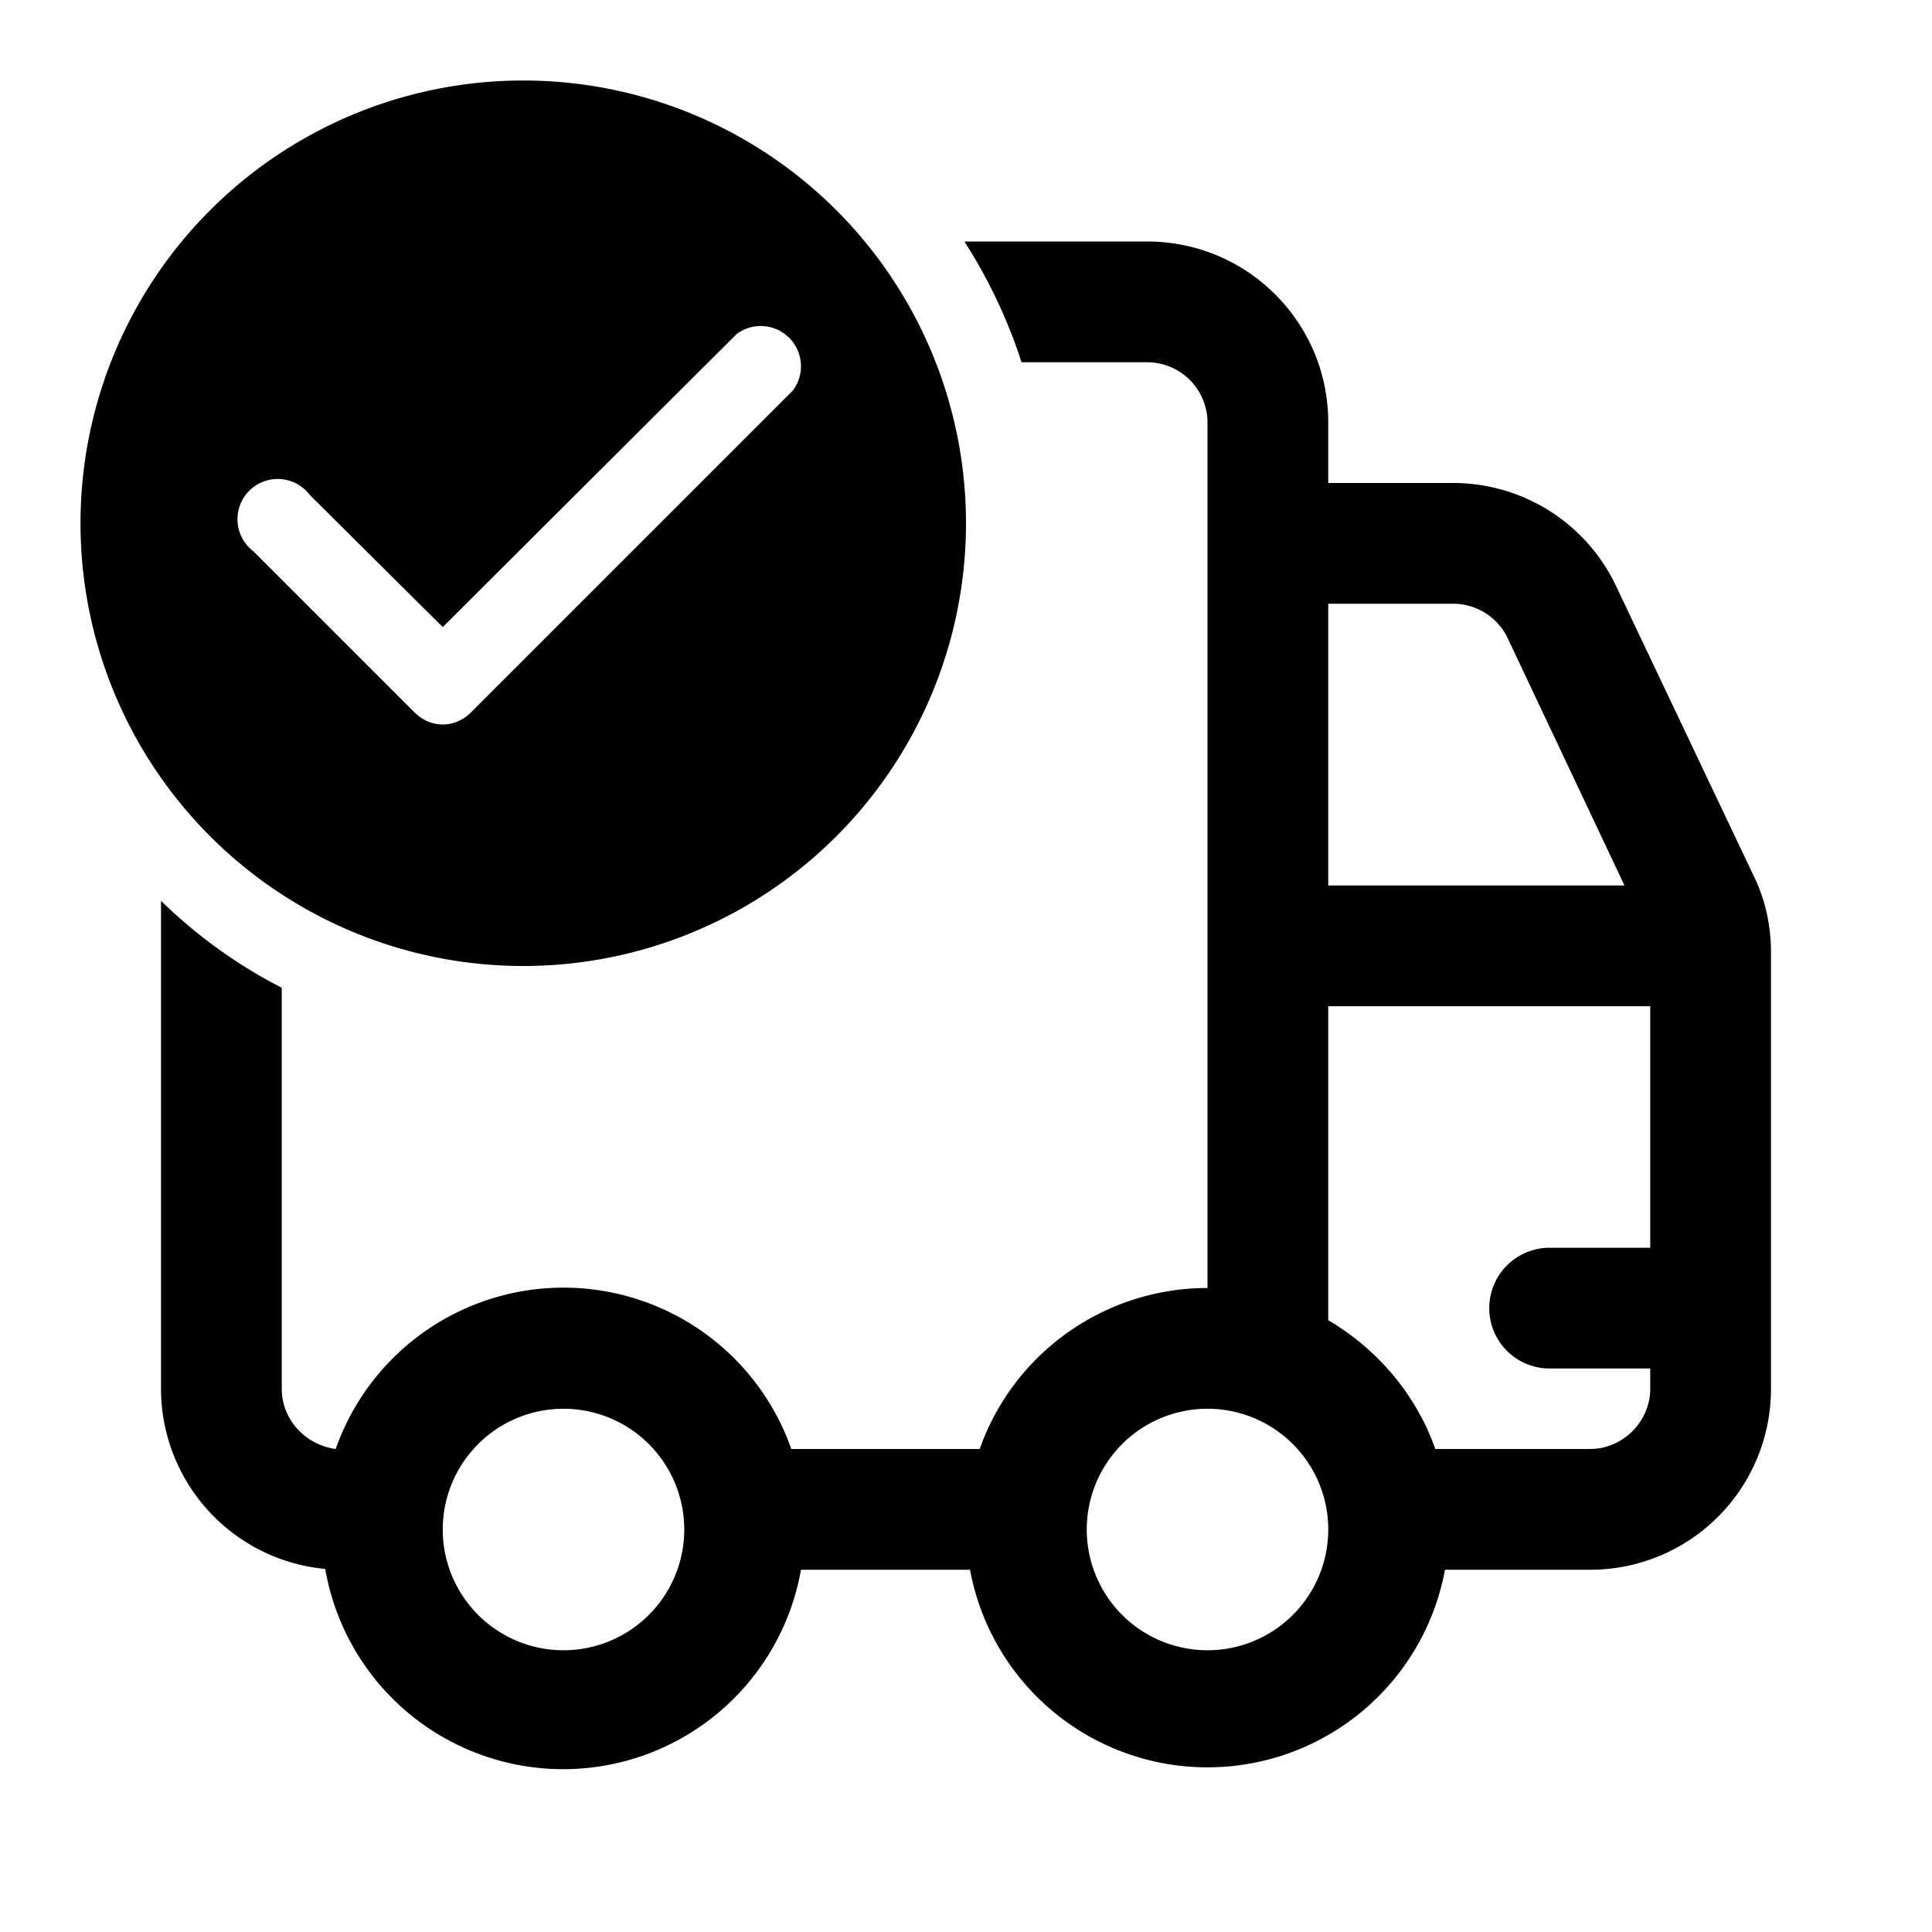
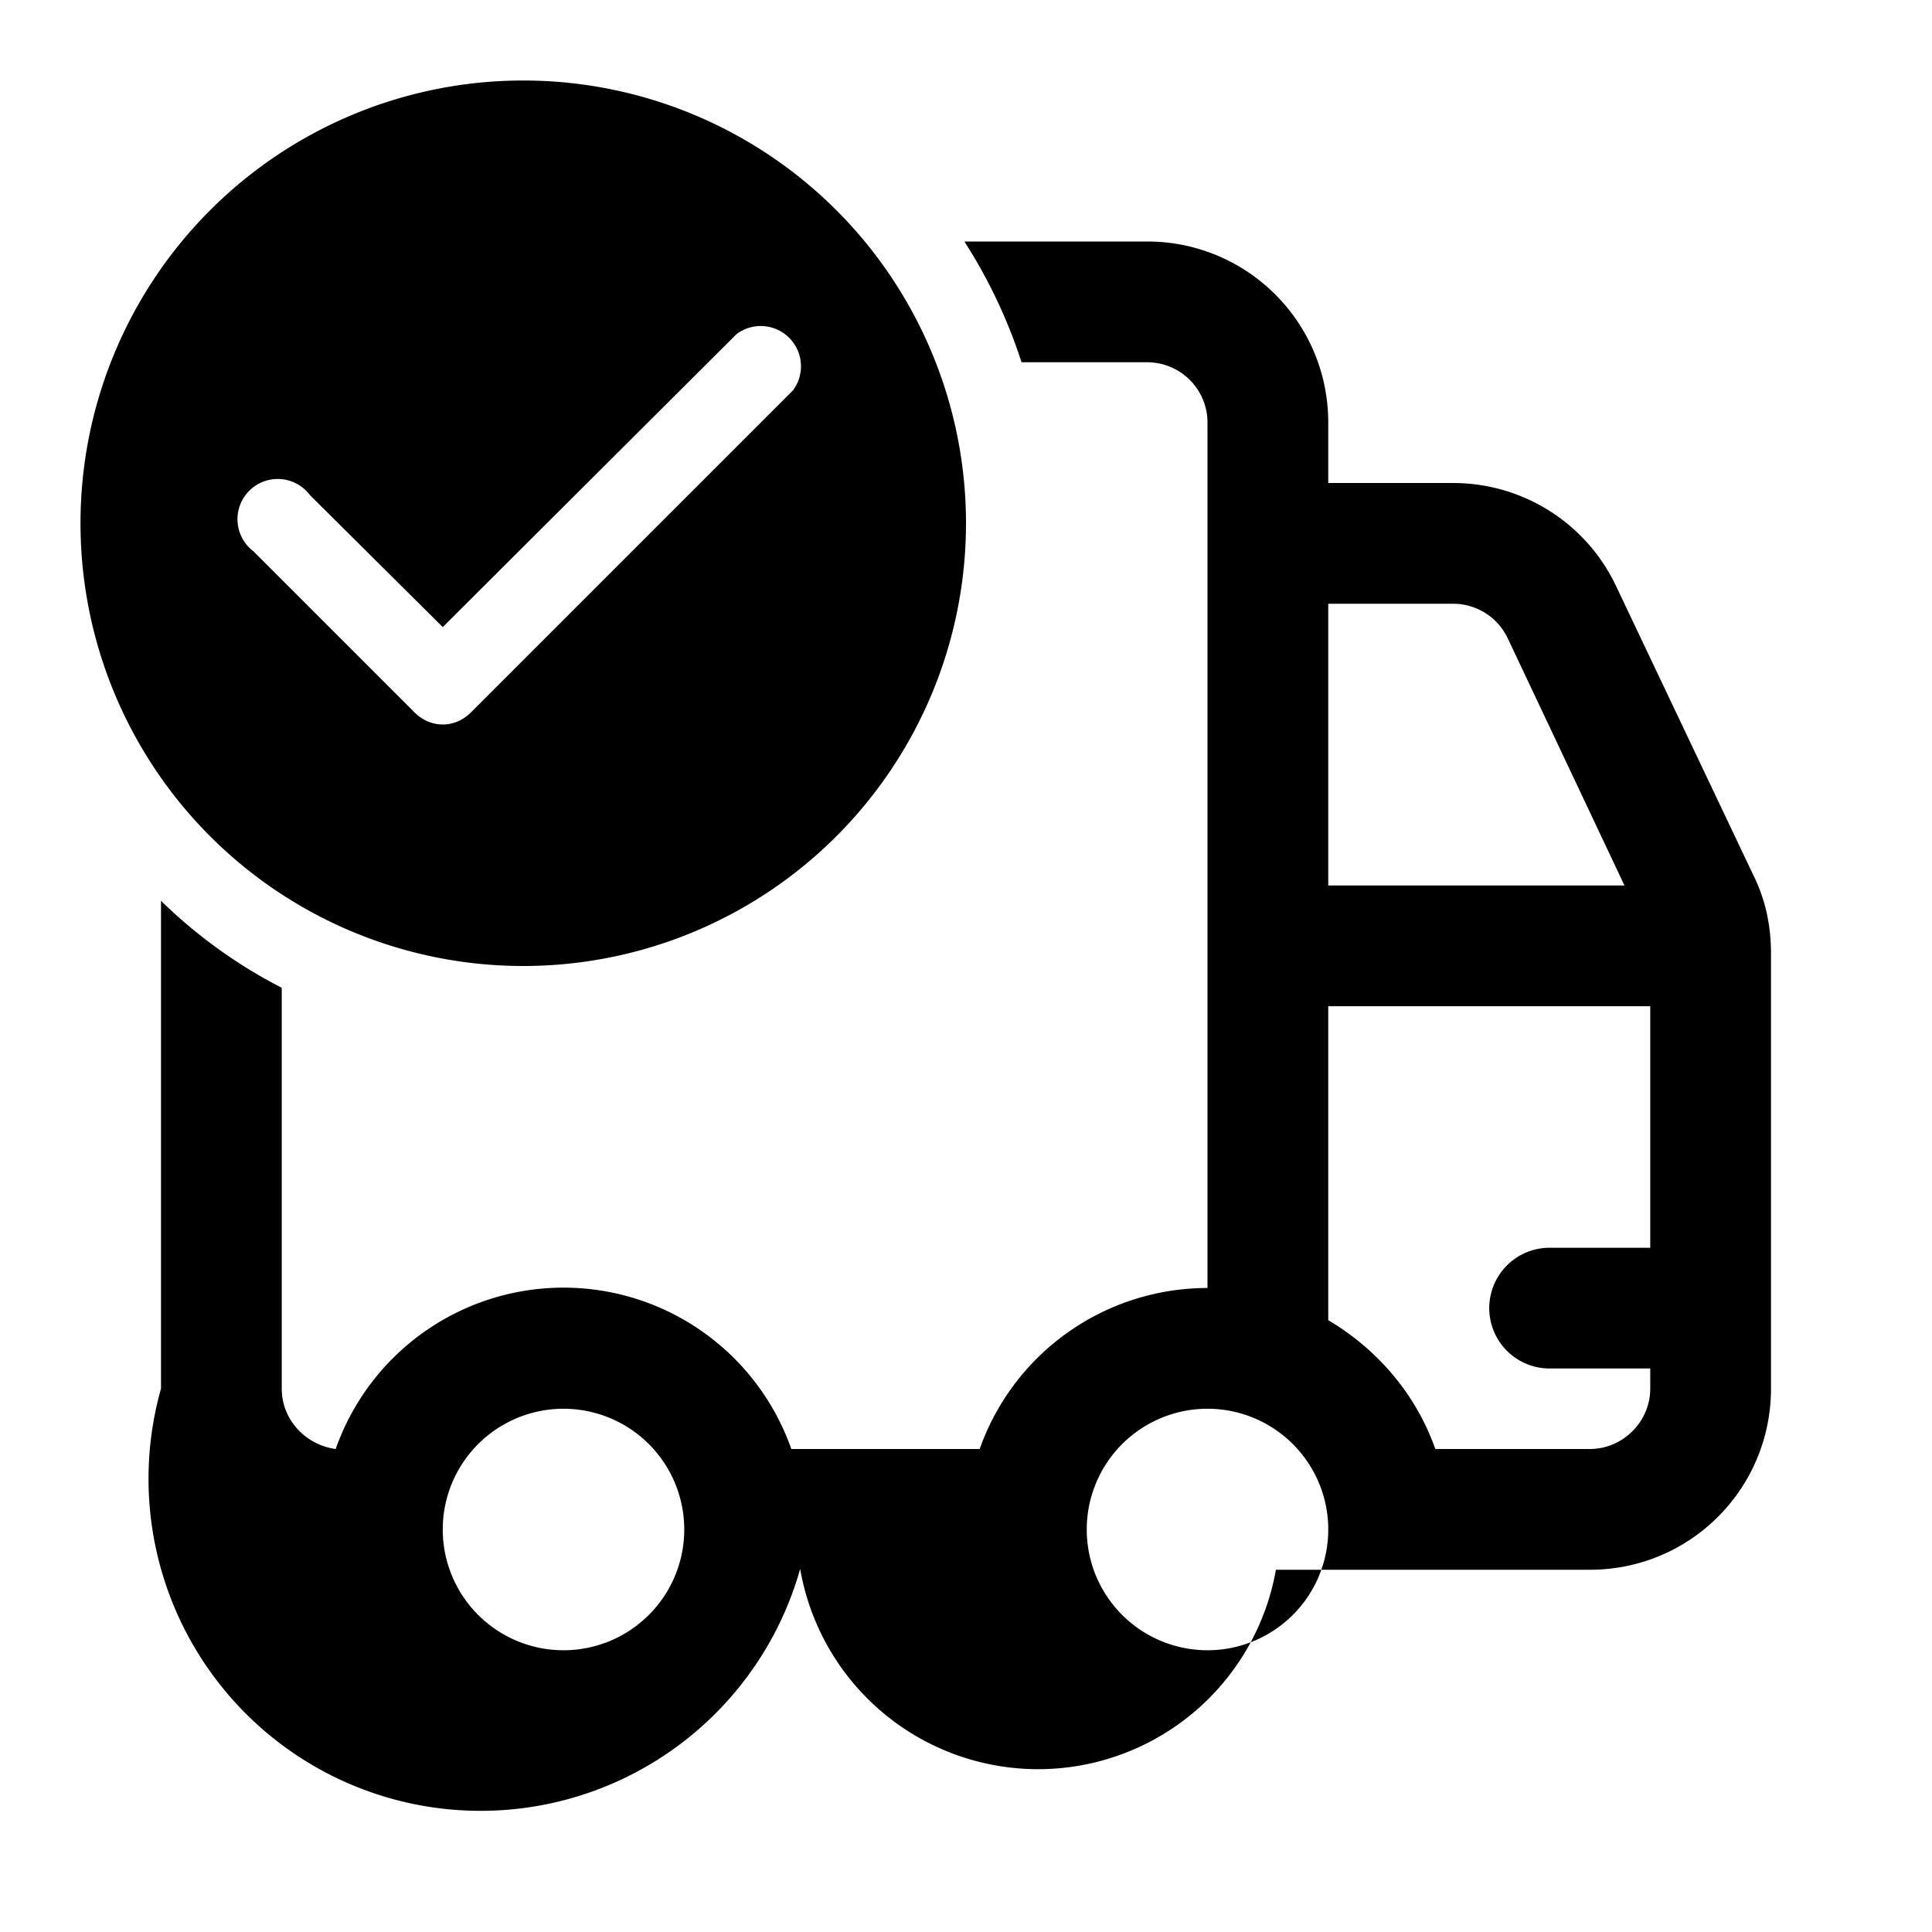
<svg xmlns="http://www.w3.org/2000/svg" width="24" height="24" viewBox="0 0 24 24">
-   <path d="M12 6.5a5.5 5.5 0 1 1-11 0 5.5 5.5 0 0 1 11 0ZM5.85 8.85l4-4a.5.5 0 0 0-.7-.7L5.5 7.79 3.85 6.15a.5.5 0 1 0-.7.7l2 2c.2.2.5.2.7 0Zm8.4-4.35h-1.56a6.47 6.47 0 0 0-.71-1.5h2.27c1.24 0 2.25 1 2.25 2.25V6h1.55c.87 0 1.66.5 2.03 1.29l1.7 3.58c.15.3.22.63.22.97v5.41c0 1.24-1 2.25-2.25 2.25h-1.8a3 3 0 0 1-5.9 0h-2.1a3 3 0 0 1-5.91-.01A2.25 2.25 0 0 1 2 17.25v-6.06c.44.43.95.8 1.5 1.08v4.98c0 .39.3.7.67.75a3 3 0 0 1 5.66 0h2.34A3 3 0 0 1 15 16V5.25a.75.75 0 0 0-.75-.75ZM17.83 18h1.92c.41 0 .75-.34.75-.75V17h-1.25a.75.75 0 0 1 0-1.5h1.25v-3h-4v3.9c.61.36 1.09.92 1.33 1.6ZM16.5 7.5V11h3.68l-1.45-3.07a.75.75 0 0 0-.68-.43H16.5ZM7 20.5a1.5 1.5 0 1 0 0-3 1.5 1.5 0 0 0 0 3Zm9.5-1.5a1.5 1.5 0 1 0-3 0 1.5 1.5 0 0 0 3 0Z" />
+   <path d="M12 6.5a5.5 5.5 0 1 1-11 0 5.5 5.5 0 0 1 11 0ZM5.85 8.85l4-4a.5.5 0 0 0-.7-.7L5.5 7.79 3.85 6.15a.5.5 0 1 0-.7.7l2 2c.2.2.5.2.7 0Zm8.4-4.35h-1.56a6.47 6.47 0 0 0-.71-1.5h2.27c1.24 0 2.25 1 2.25 2.25V6h1.55c.87 0 1.66.5 2.03 1.29l1.7 3.58c.15.3.22.63.22.97v5.41c0 1.24-1 2.25-2.25 2.25h-1.8h-2.1a3 3 0 0 1-5.91-.01A2.25 2.25 0 0 1 2 17.25v-6.06c.44.43.95.8 1.5 1.08v4.98c0 .39.3.7.67.75a3 3 0 0 1 5.66 0h2.34A3 3 0 0 1 15 16V5.25a.75.75 0 0 0-.75-.75ZM17.83 18h1.92c.41 0 .75-.34.75-.75V17h-1.25a.75.75 0 0 1 0-1.5h1.25v-3h-4v3.9c.61.36 1.09.92 1.33 1.6ZM16.5 7.5V11h3.68l-1.45-3.07a.75.75 0 0 0-.68-.43H16.5ZM7 20.5a1.5 1.5 0 1 0 0-3 1.5 1.5 0 0 0 0 3Zm9.5-1.5a1.5 1.5 0 1 0-3 0 1.5 1.5 0 0 0 3 0Z" />
</svg>